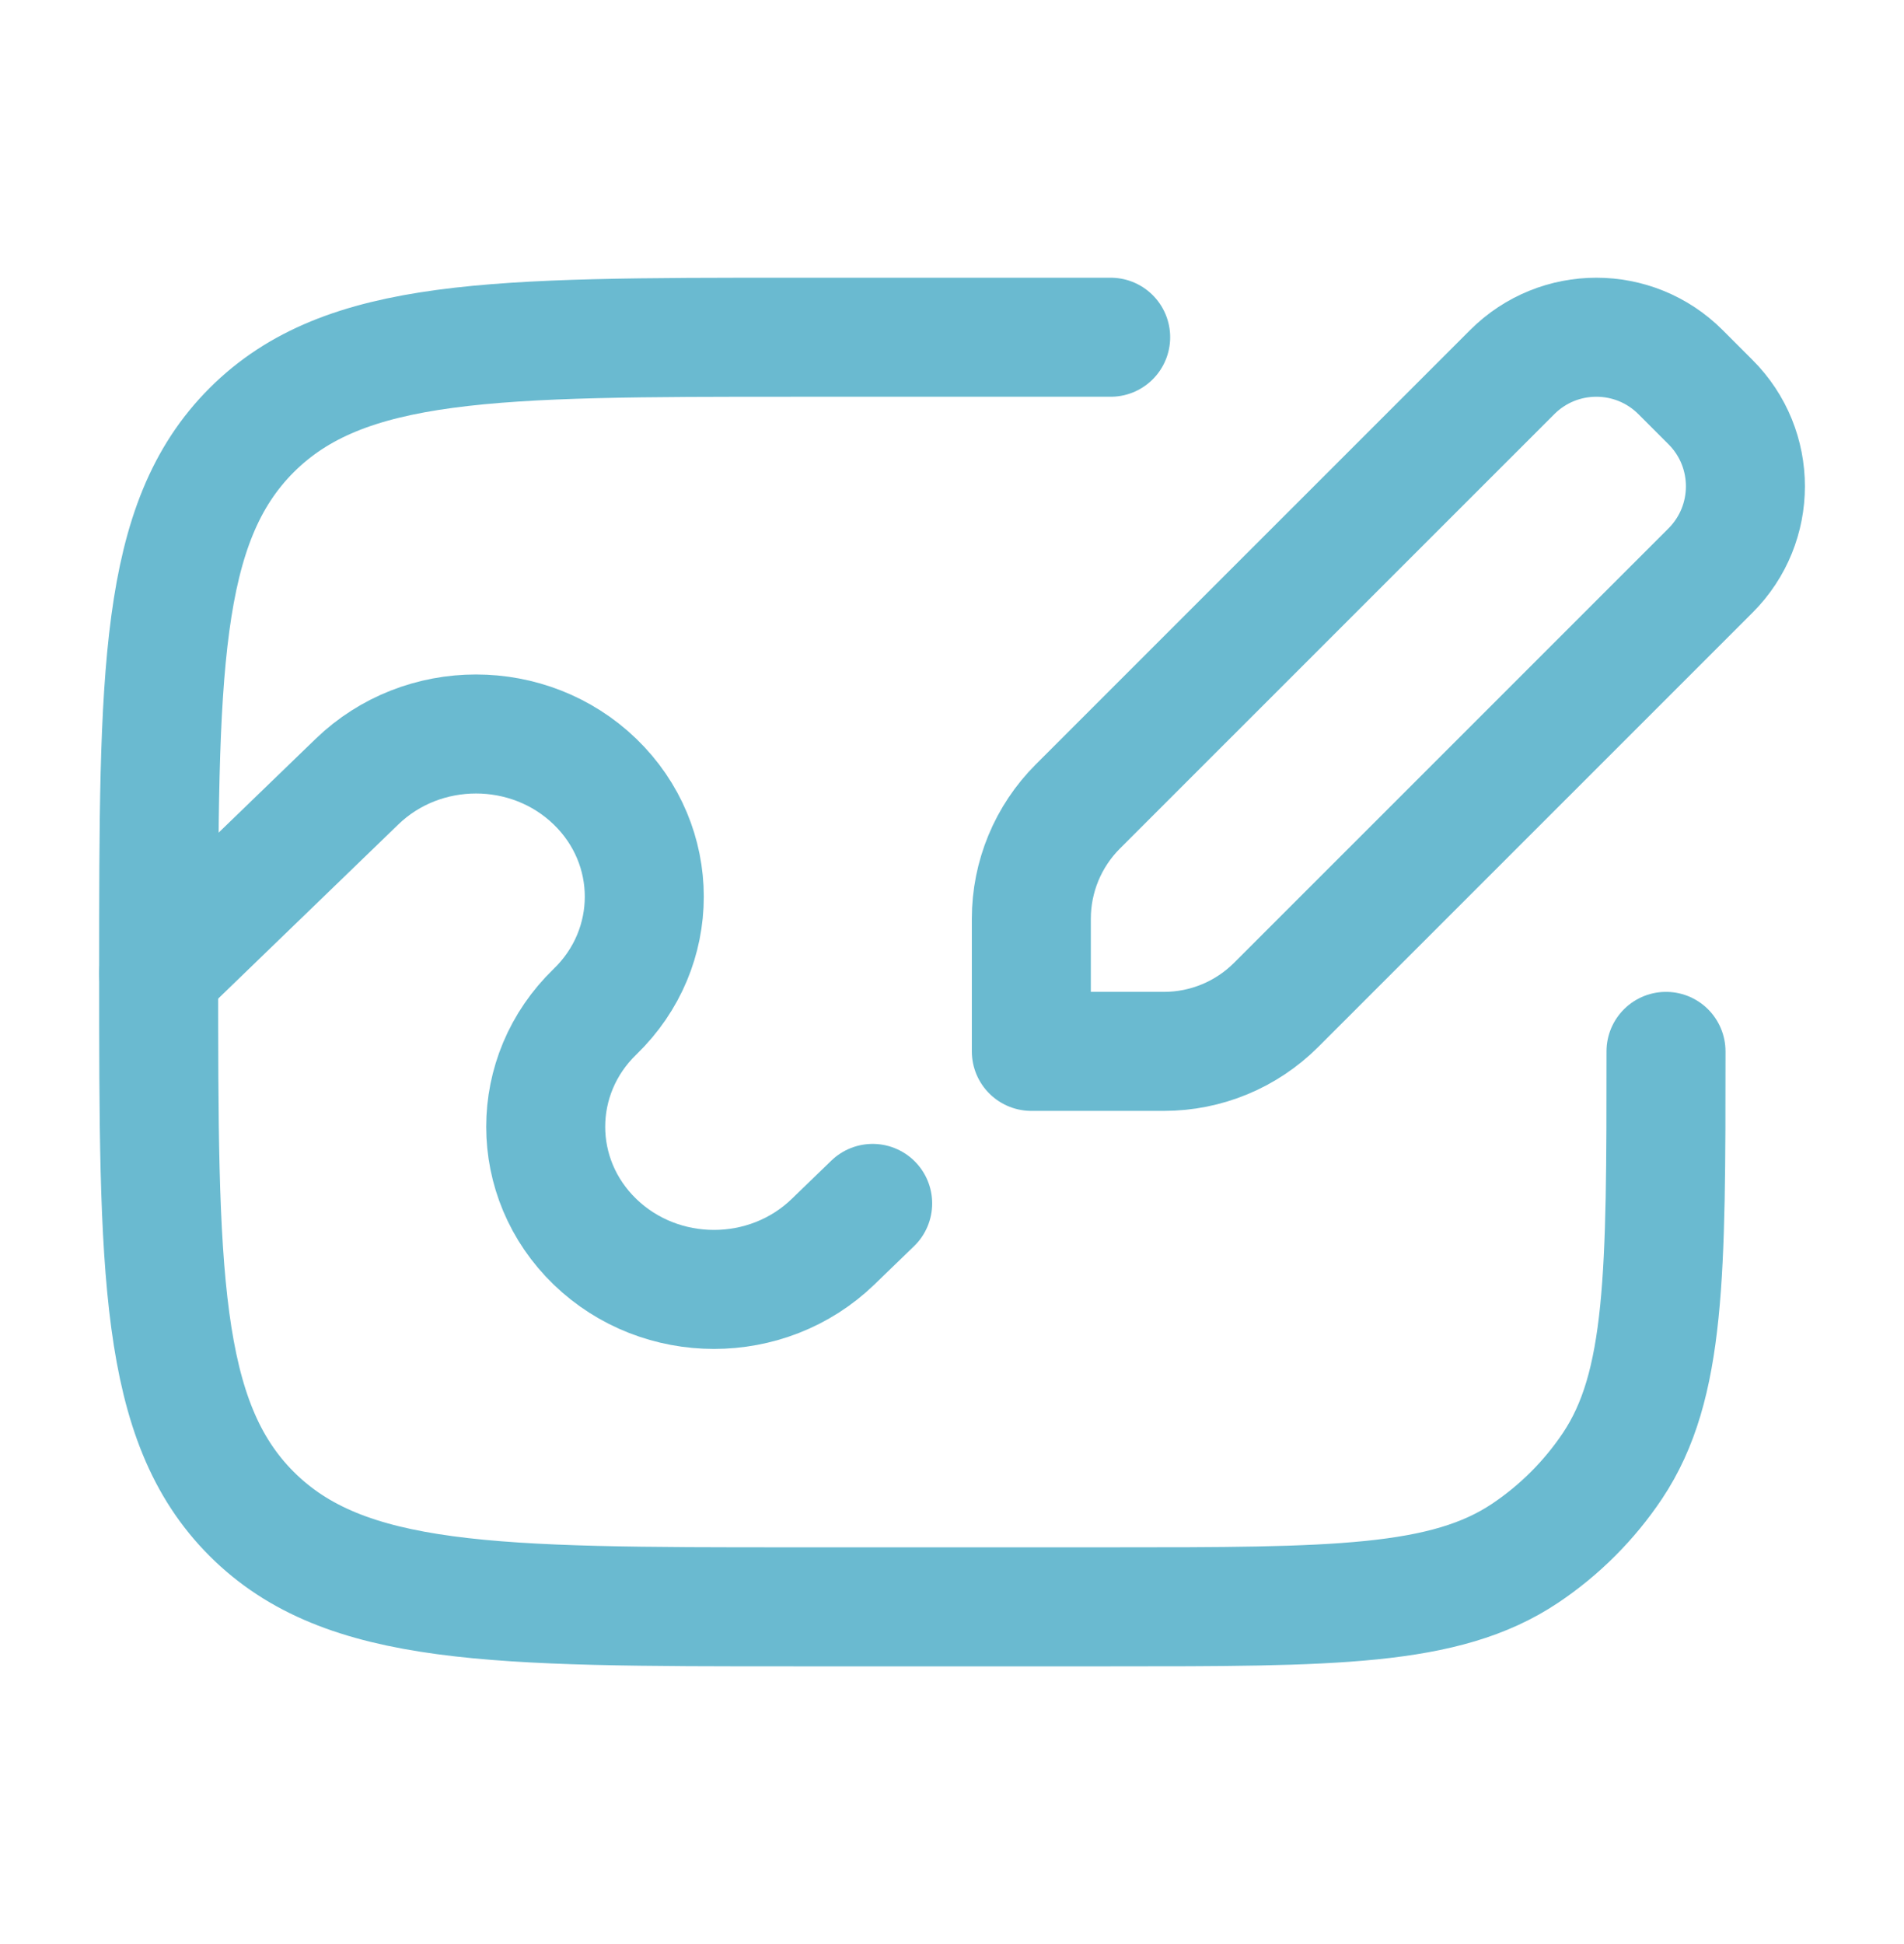
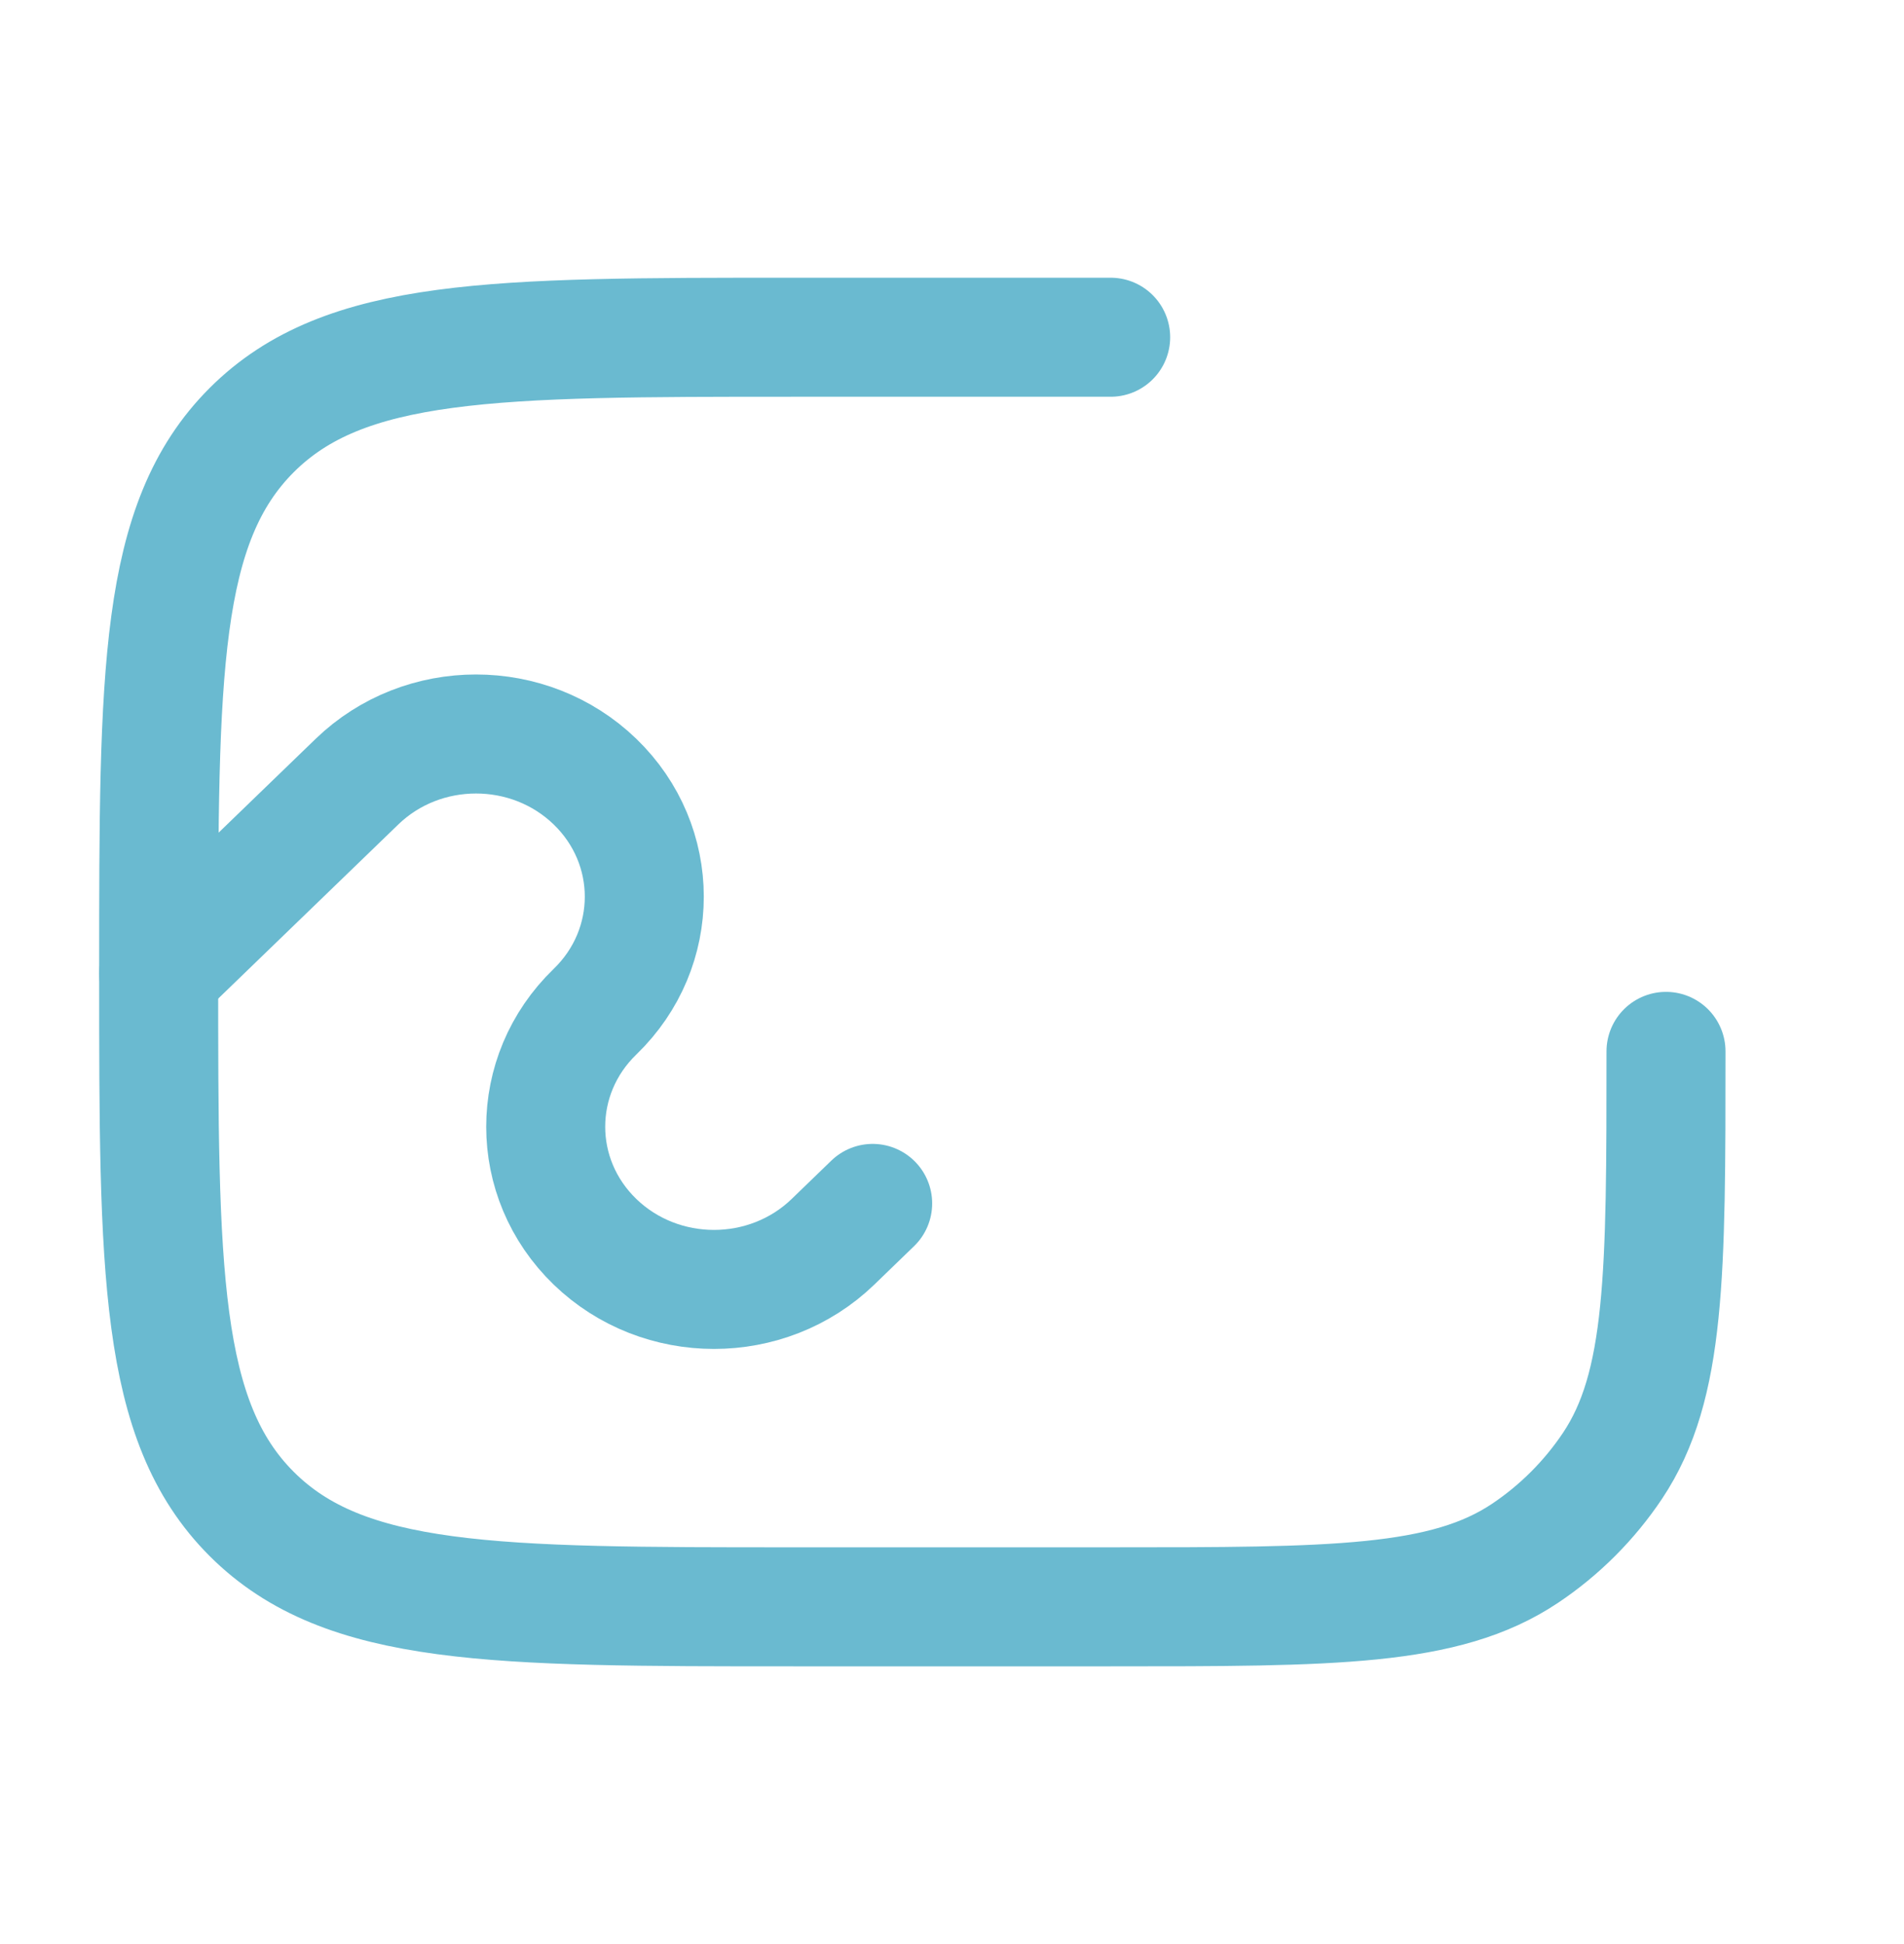
<svg xmlns="http://www.w3.org/2000/svg" width="48" height="49" viewBox="0 0 48 49" fill="none">
  <path d="M28 8.5H20C12.457 8.5 8.686 8.5 6.343 10.843C4 13.186 4 16.957 4 24.5C4 32.042 4 35.814 6.343 38.157C8.686 40.5 12.457 40.5 20 40.5H28C33.618 40.5 36.427 40.5 38.445 39.152C39.318 38.568 40.068 37.818 40.652 36.945C42 34.927 42 32.118 42 26.5" stroke="#6ABAD0" stroke-width="3" stroke-linecap="round" stroke-linejoin="round" />
  <path d="M4 24.534L9 19.701C10.657 18.1 13.343 18.1 15 19.701C16.657 21.302 16.657 23.899 15 25.5C13.343 27.101 13.343 29.698 15 31.299C16.657 32.9 19.343 32.9 21 31.299L22 30.332" stroke="#6ABAD0" stroke-width="3" stroke-linecap="round" stroke-linejoin="round" />
-   <path d="M29.343 26.5H26V23.157C26 22.096 26.421 21.079 27.172 20.328L38.123 9.379C39.295 8.207 41.194 8.207 42.366 9.379L43.123 10.136C44.295 11.308 44.295 13.207 43.123 14.379L32.172 25.328C31.421 26.079 30.404 26.5 29.343 26.5Z" stroke="#6ABAD0" stroke-width="3" stroke-linejoin="round" />
</svg>